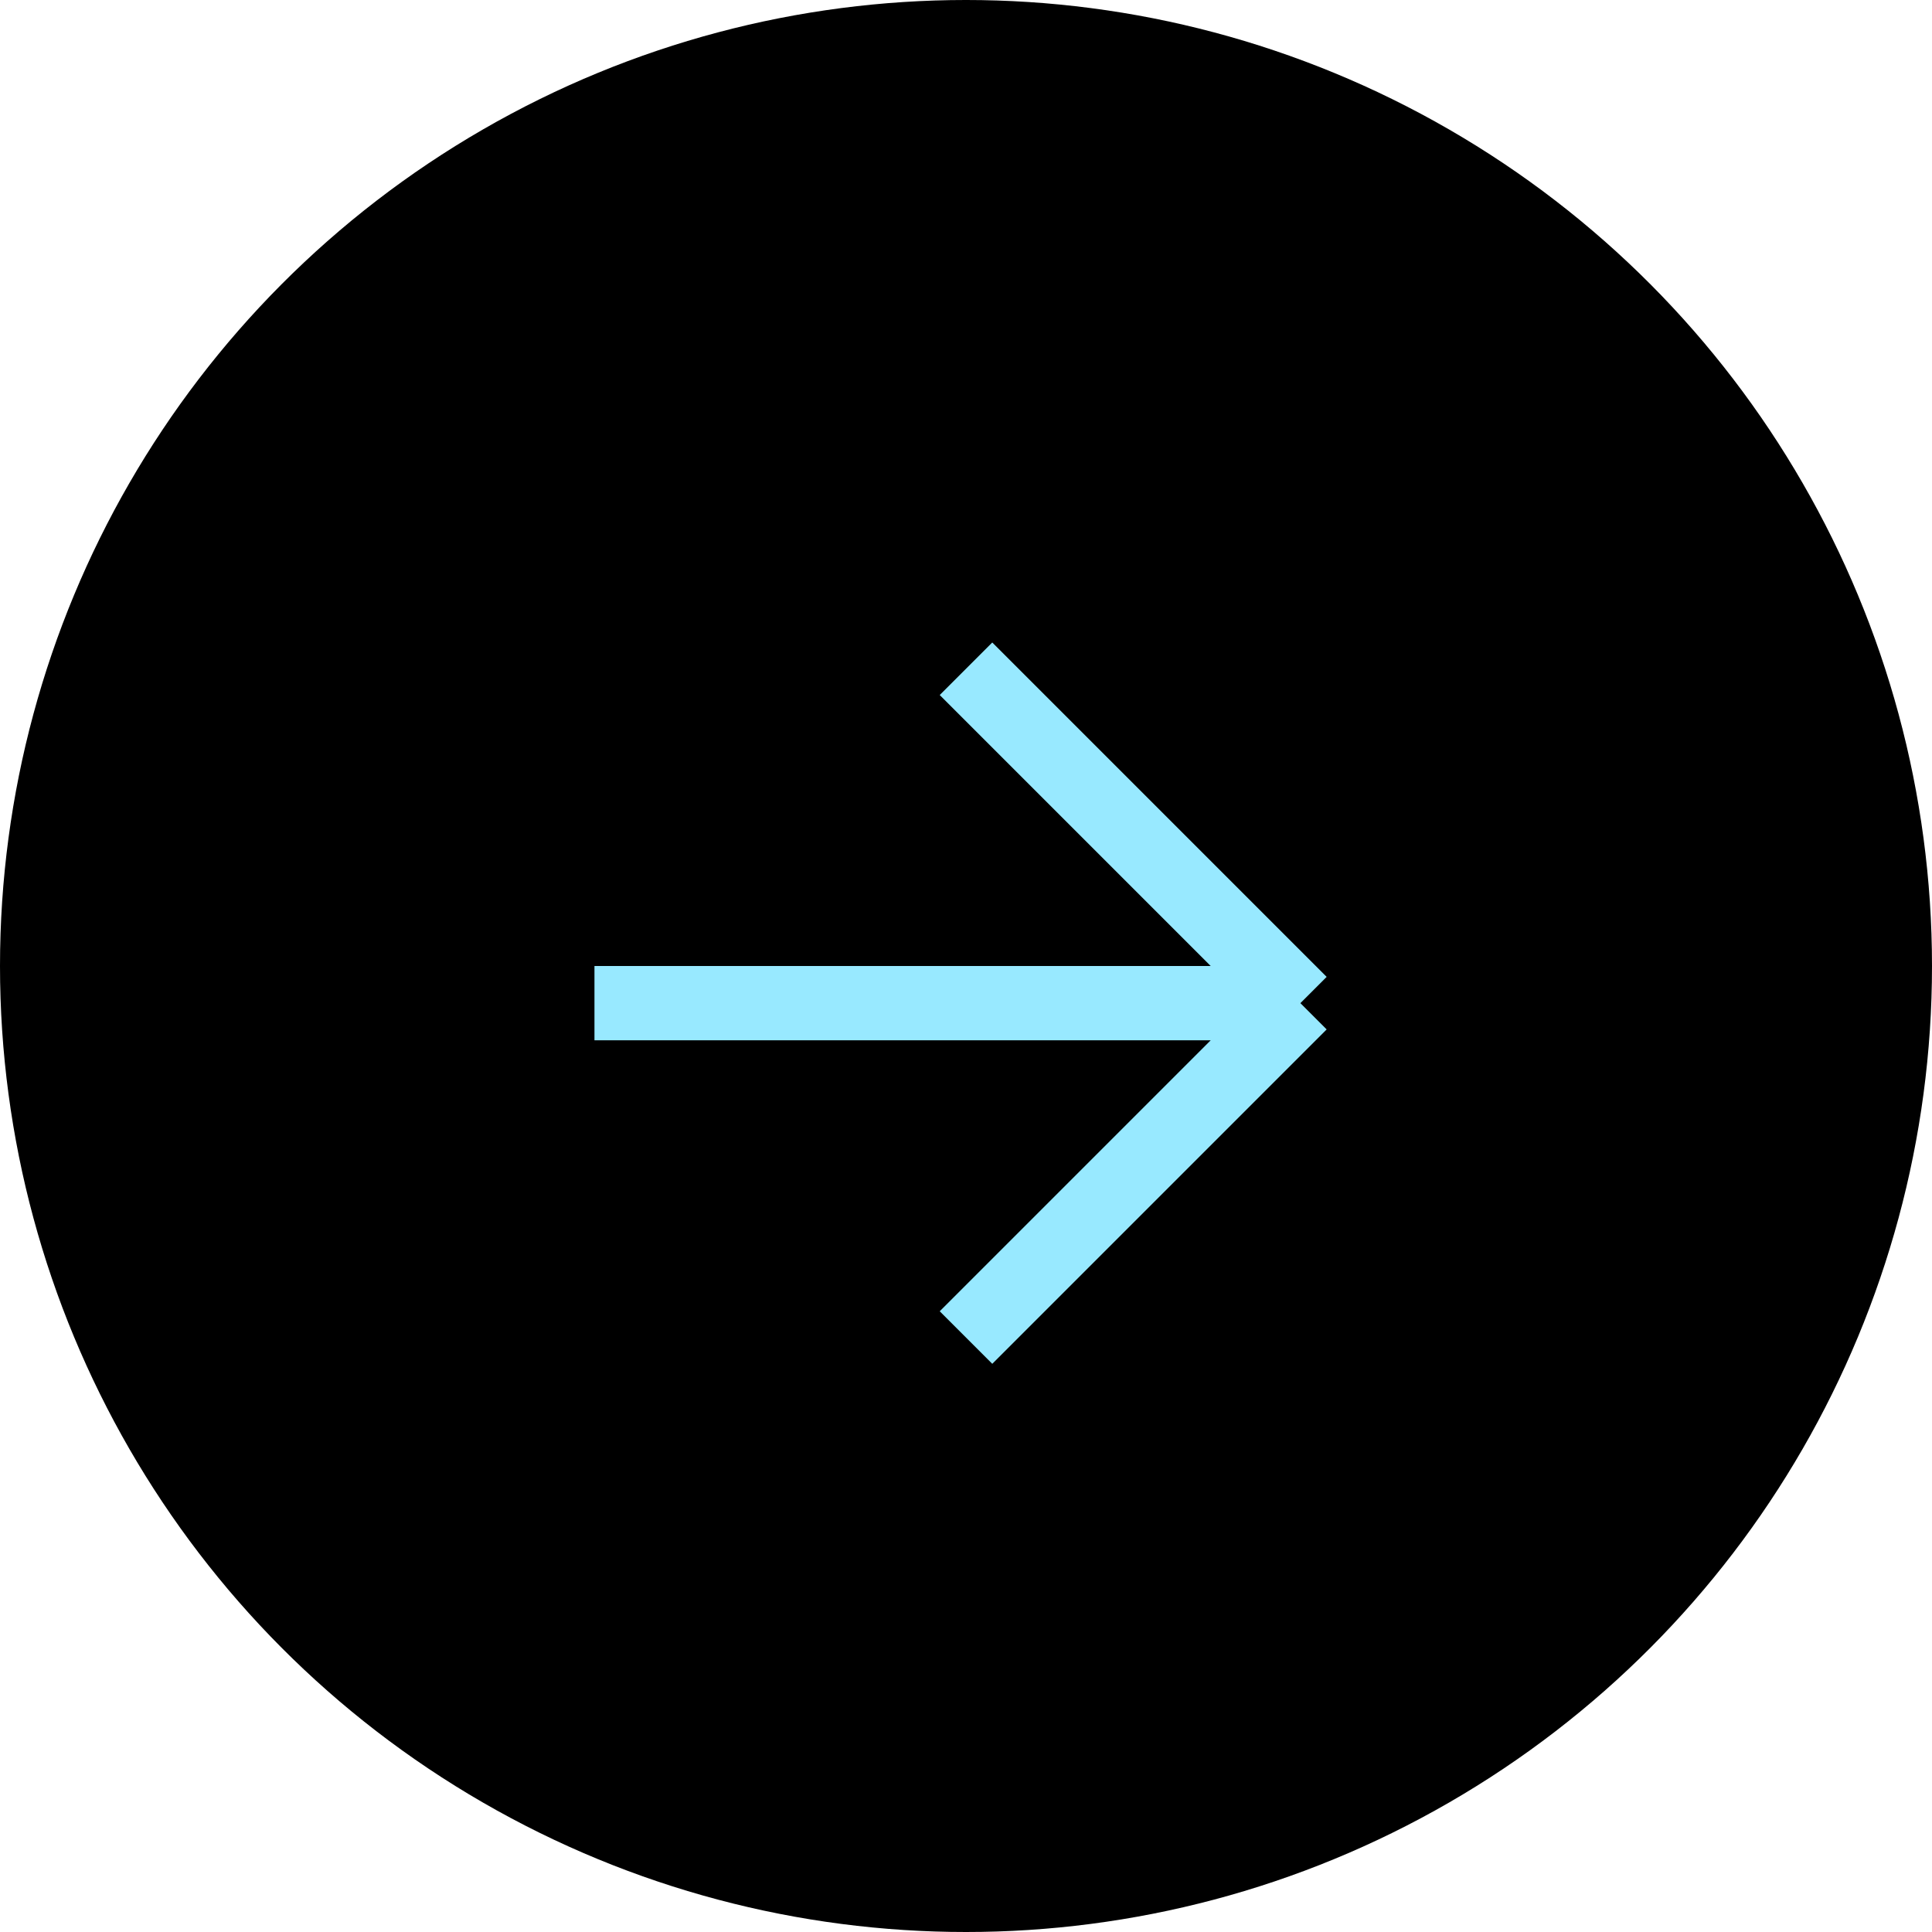
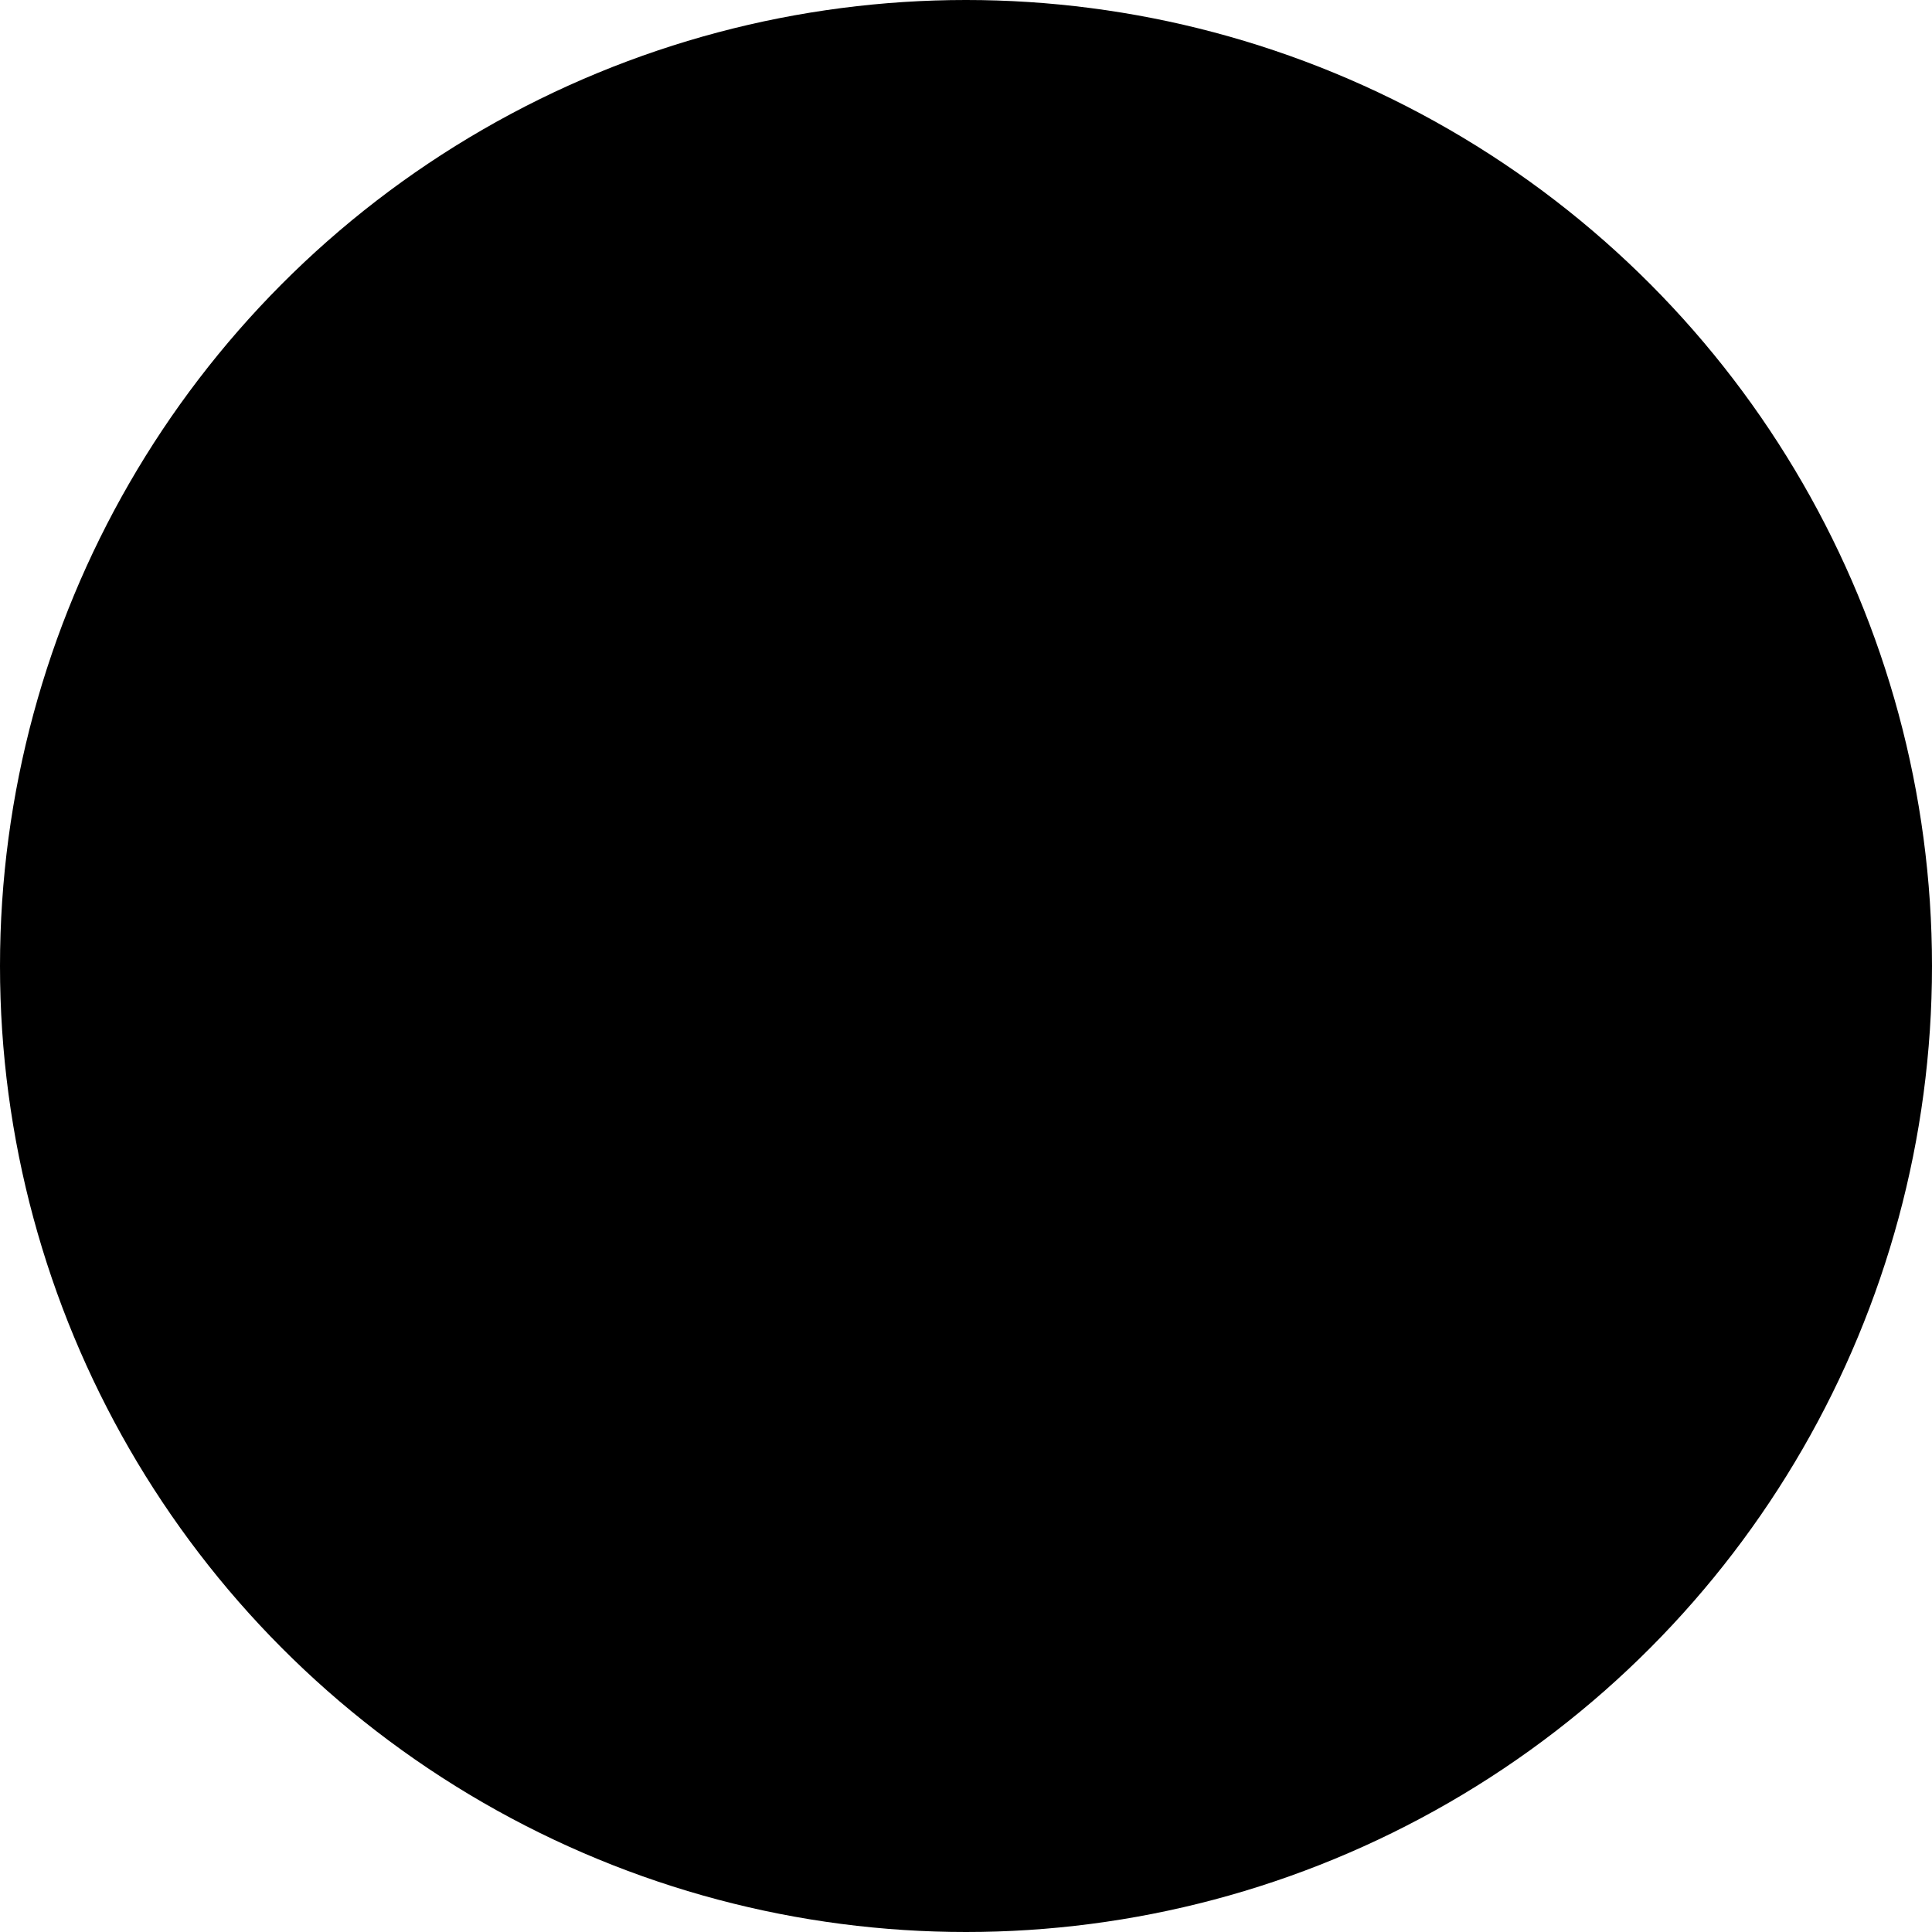
<svg xmlns="http://www.w3.org/2000/svg" width="26" height="26" viewBox="0 0 26 26" fill="none">
  <circle cx="13" cy="13" r="13" fill="black" />
-   <path d="M8 13.5H17.5M17.5 13.5L13 9M17.5 13.5L13 18" stroke="#98E9FF" />
</svg>